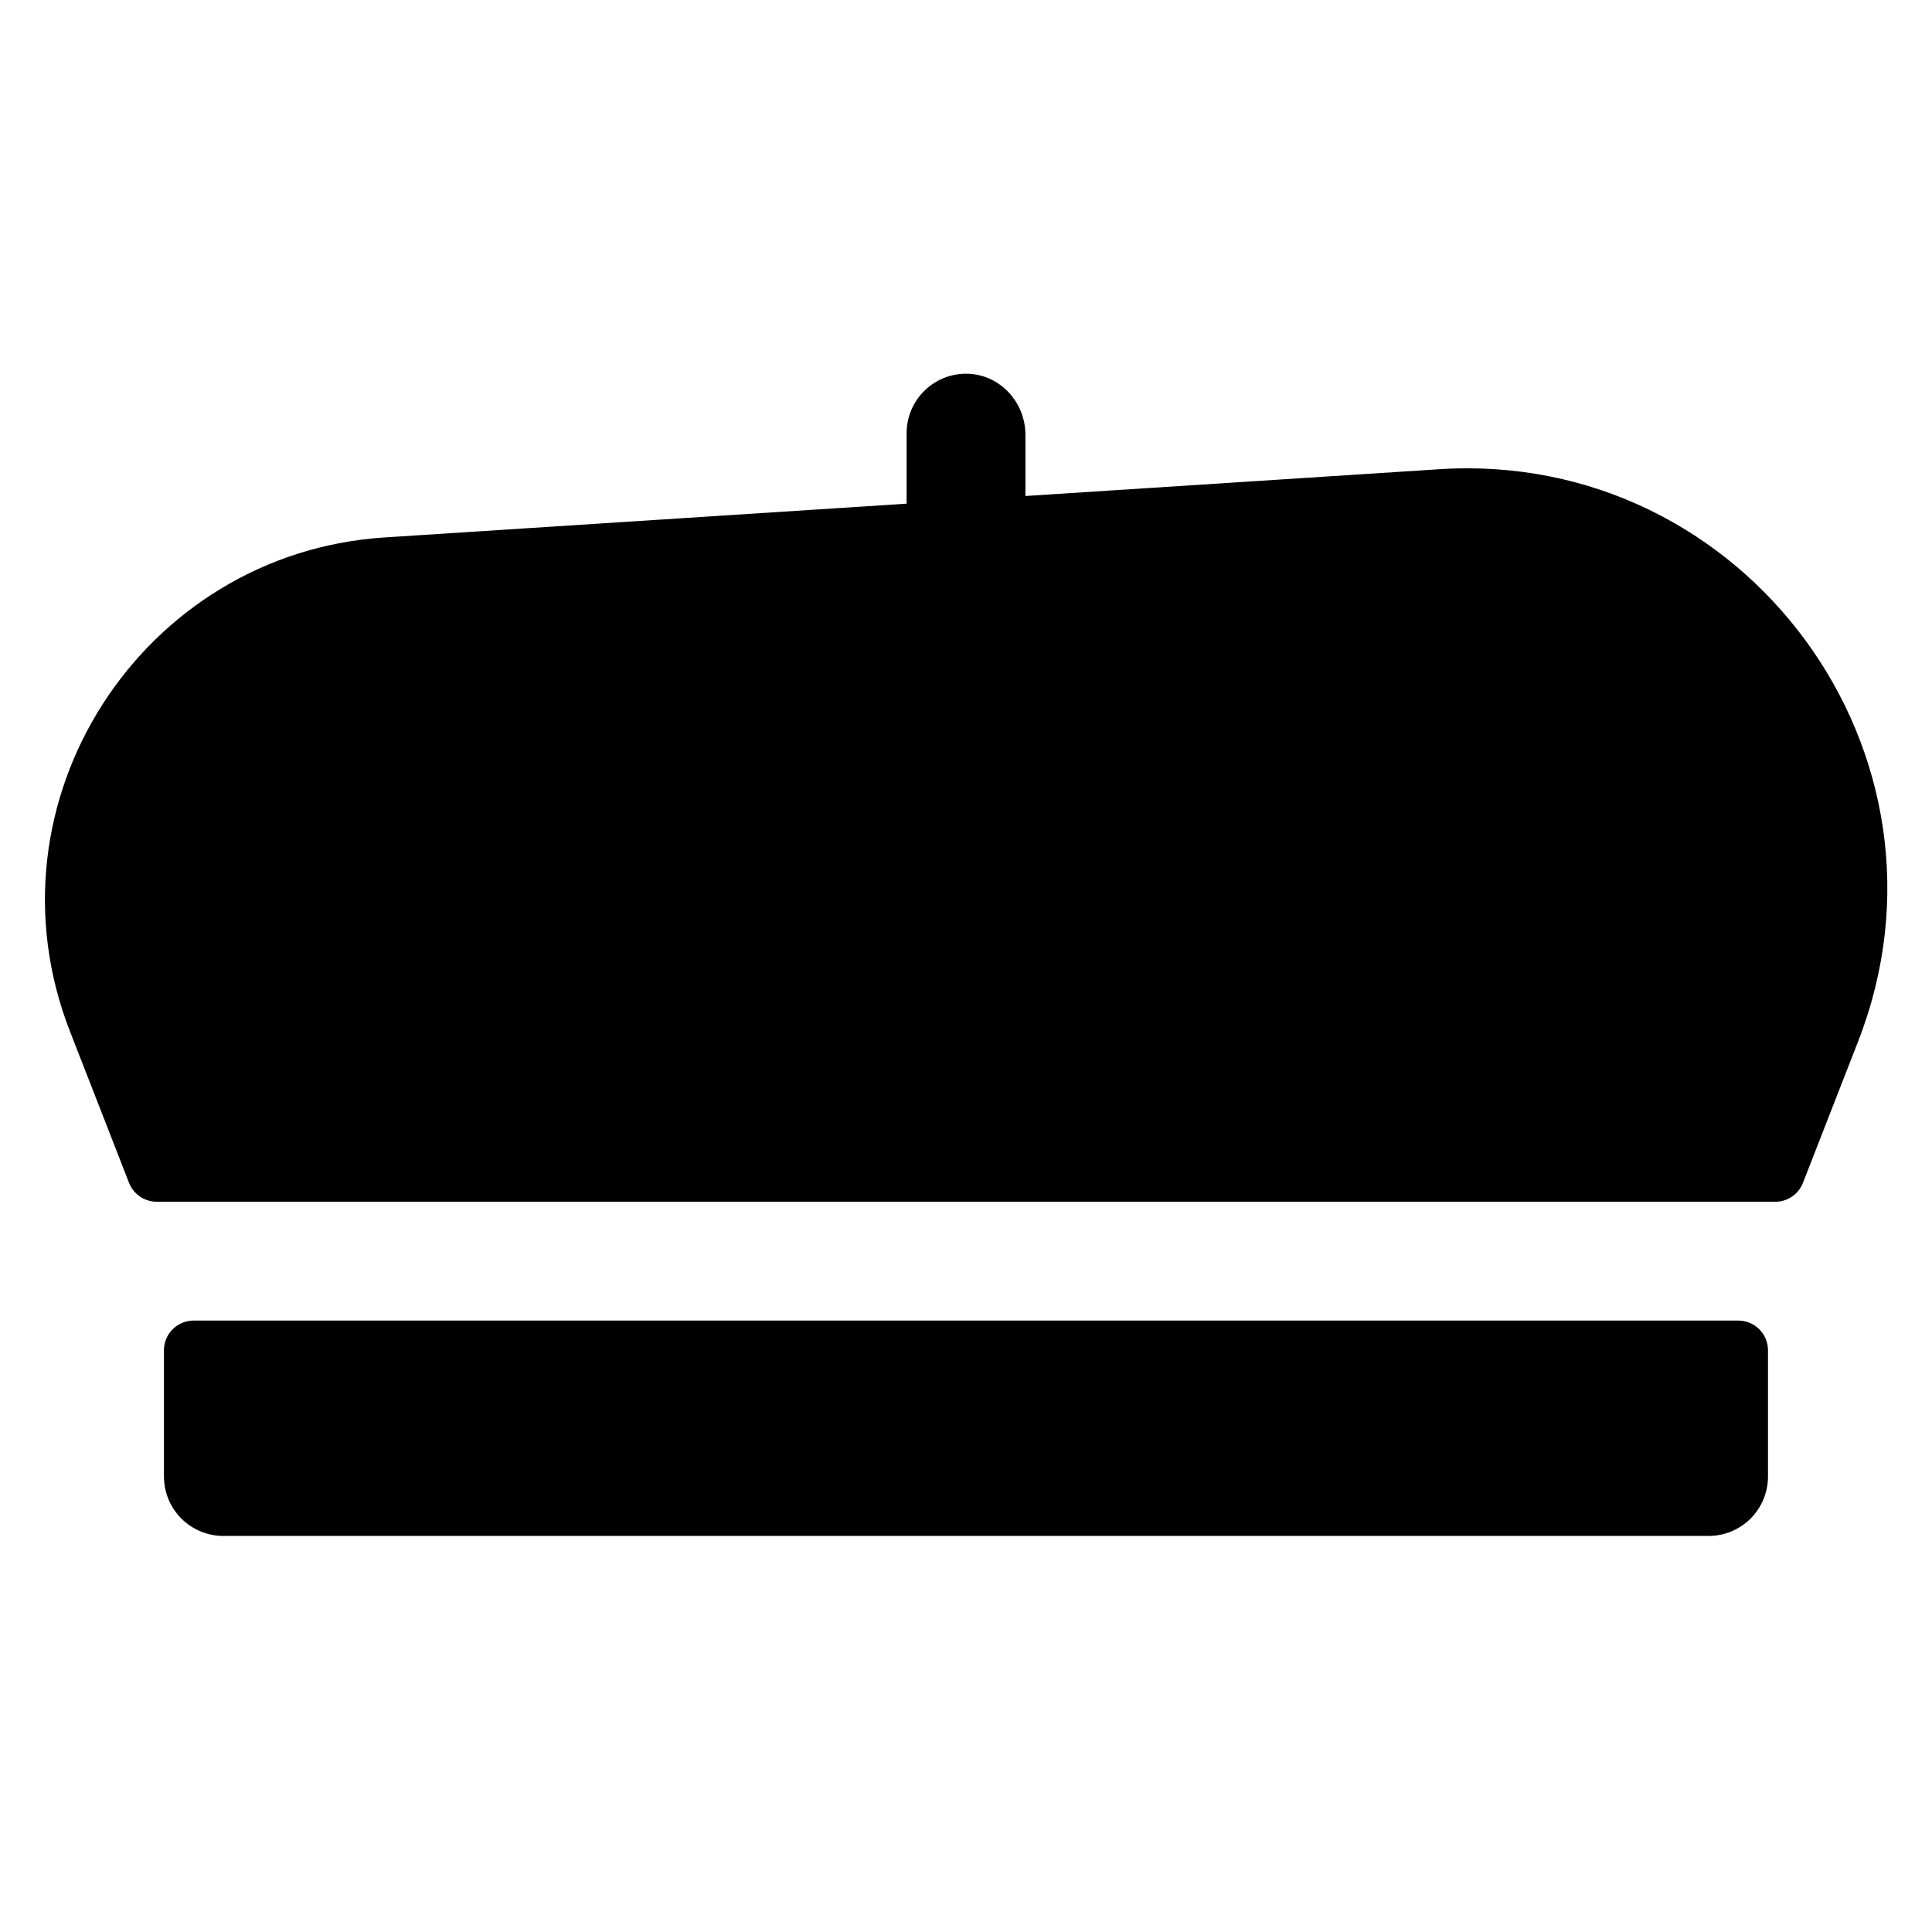
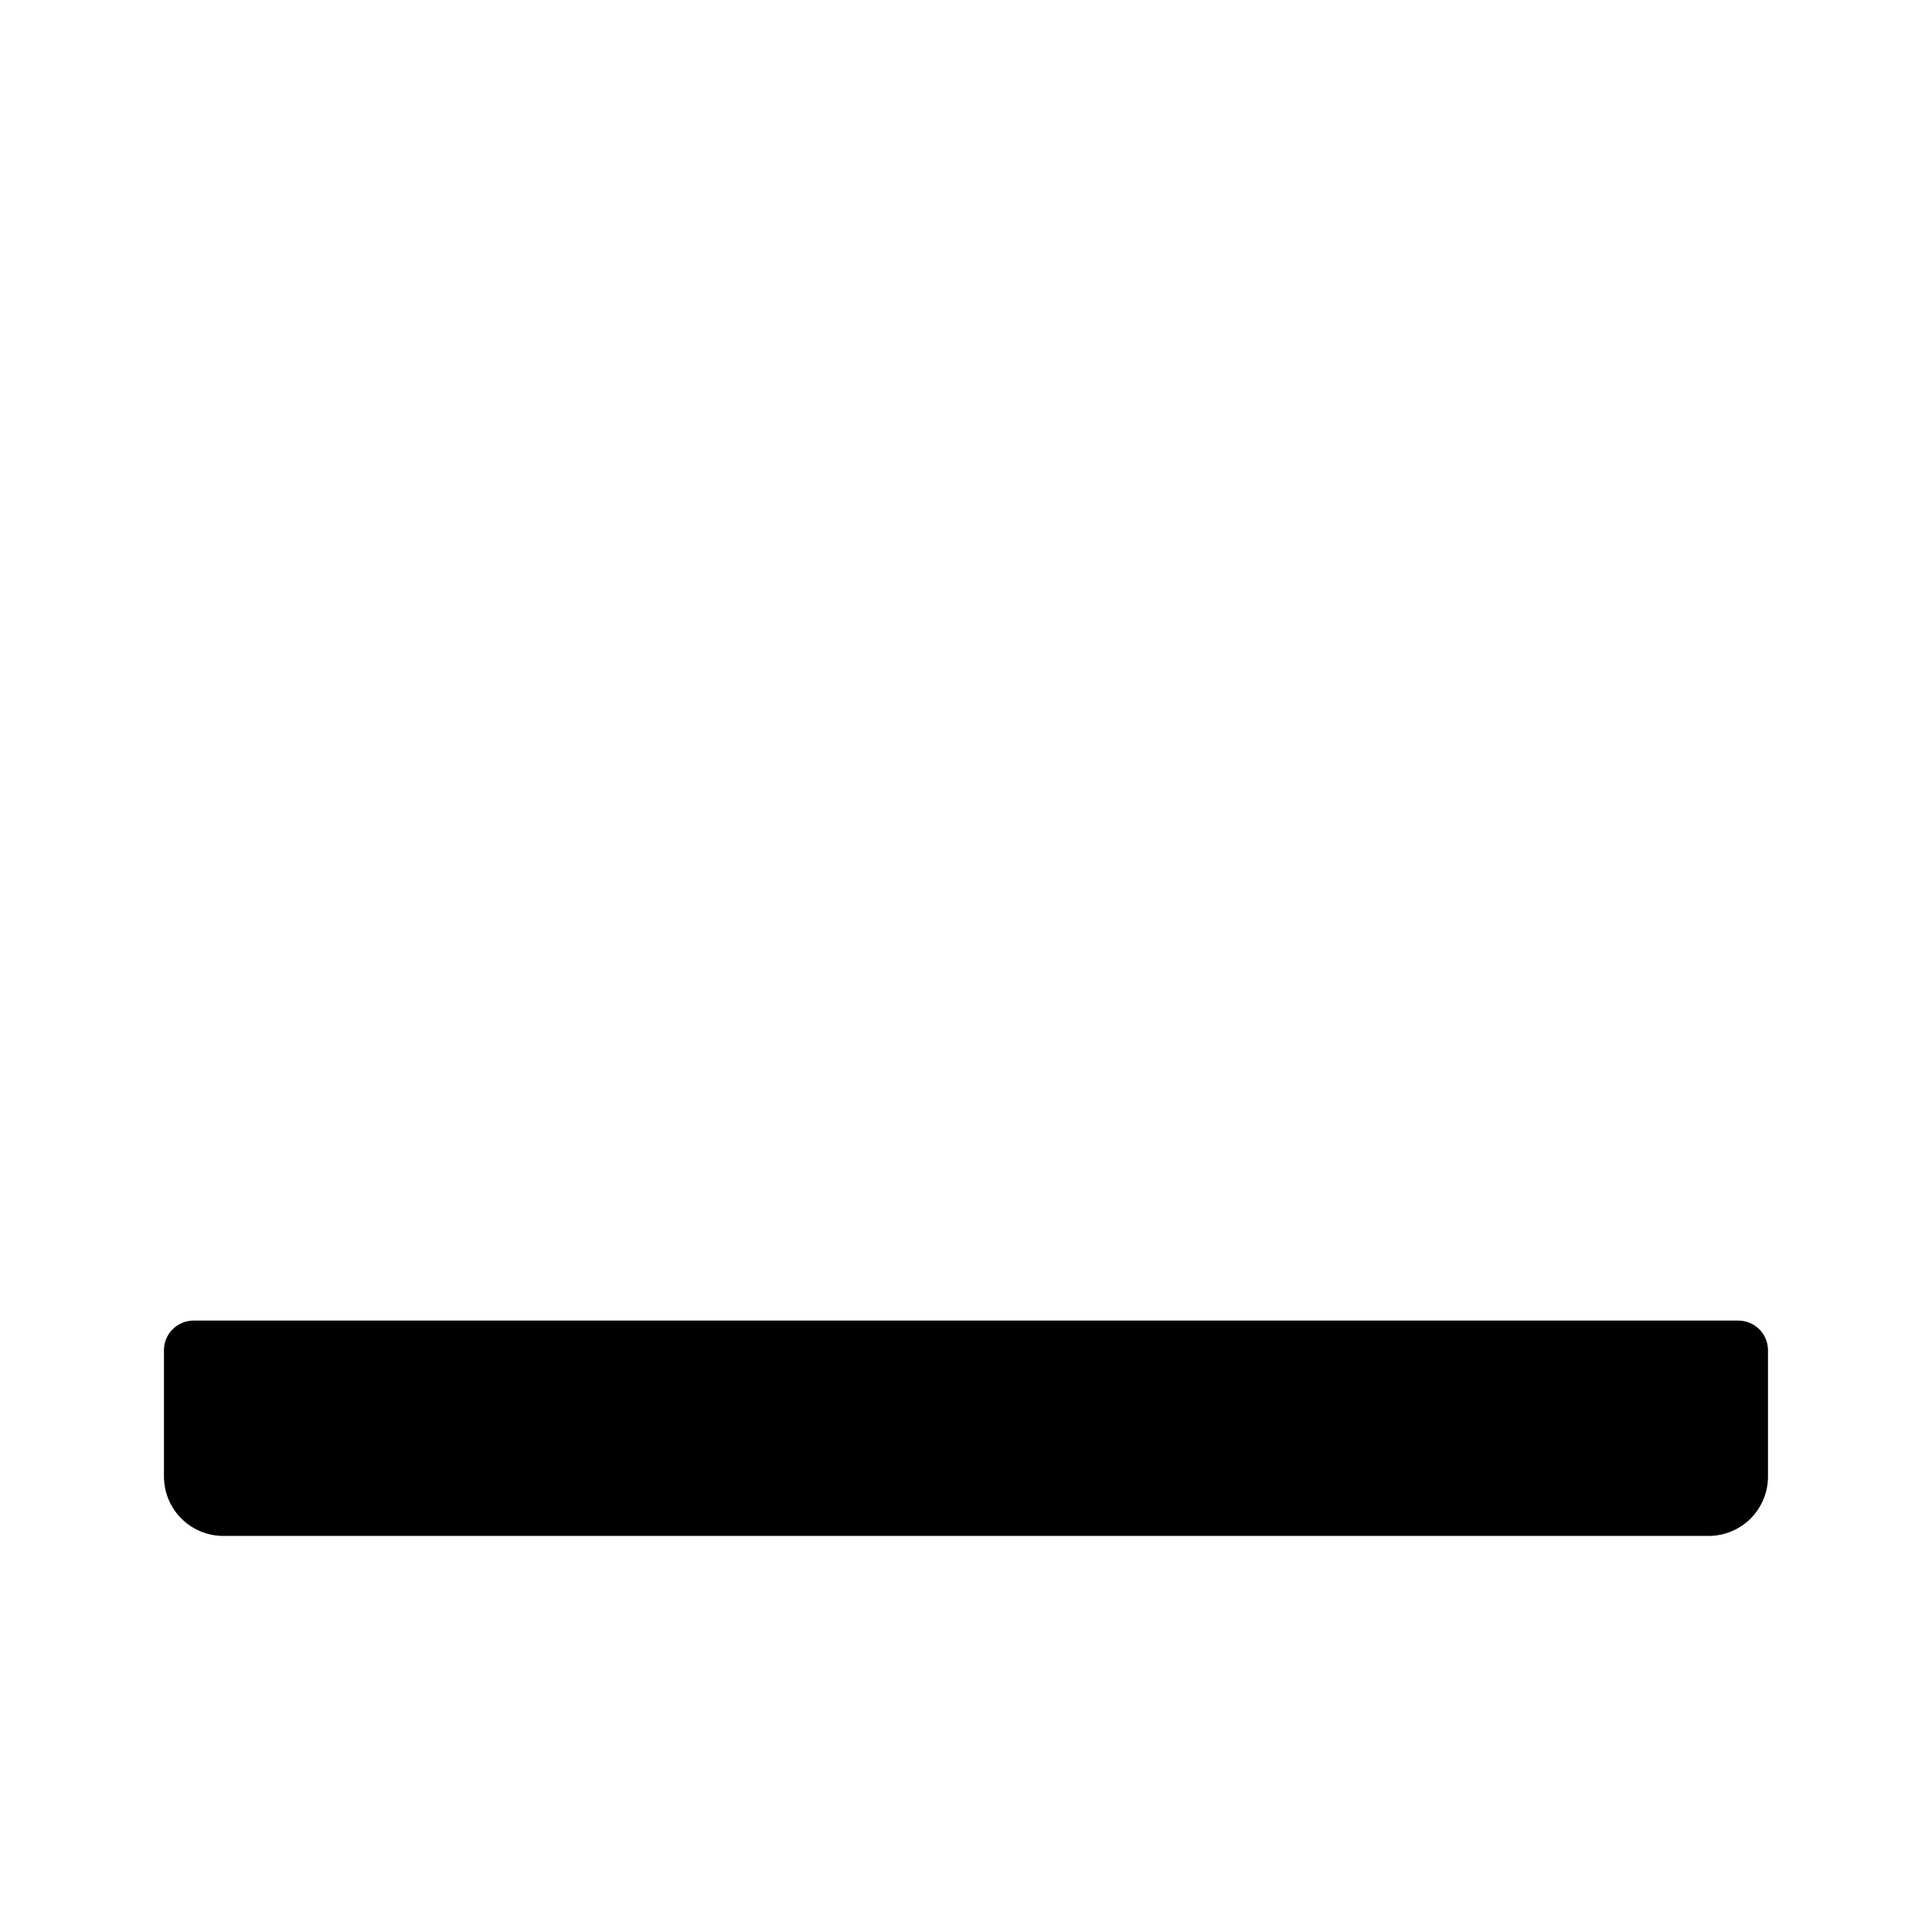
<svg xmlns="http://www.w3.org/2000/svg" fill="#000000" width="800px" height="800px" version="1.1" viewBox="144 144 512 512">
  <g>
-     <path d="m185.53 462.48h428.94c3.242 0 6.152-1.992 7.332-5.012l14.605-37.441c29.727-76.16-29.969-156.89-110.96-151.68l-109.7 7.098v-16.219c0-8.48-6.519-15.773-14.992-16.168-4.301-0.203-8.496 1.359-11.613 4.332-3.117 2.973-4.883 7.09-4.883 11.395v18.695l-138.32 8.945c-64.383 4.156-107.14 70.094-83.387 130.93l15.645 40.105h0.004c1.18 3.019 4.09 5.012 7.332 5.012z" />
    <path d="m187.45 501.84v33.457c0 4.172 1.66 8.18 4.613 11.133 2.953 2.949 6.957 4.609 11.133 4.609h393.6c4.176 0 8.18-1.66 11.133-4.609 2.949-2.953 4.609-6.961 4.609-11.133v-33.457c0-2.09-0.828-4.09-2.305-5.566-1.477-1.477-3.481-2.305-5.566-2.305h-409.35c-4.348 0-7.871 3.523-7.871 7.871z" />
  </g>
</svg>